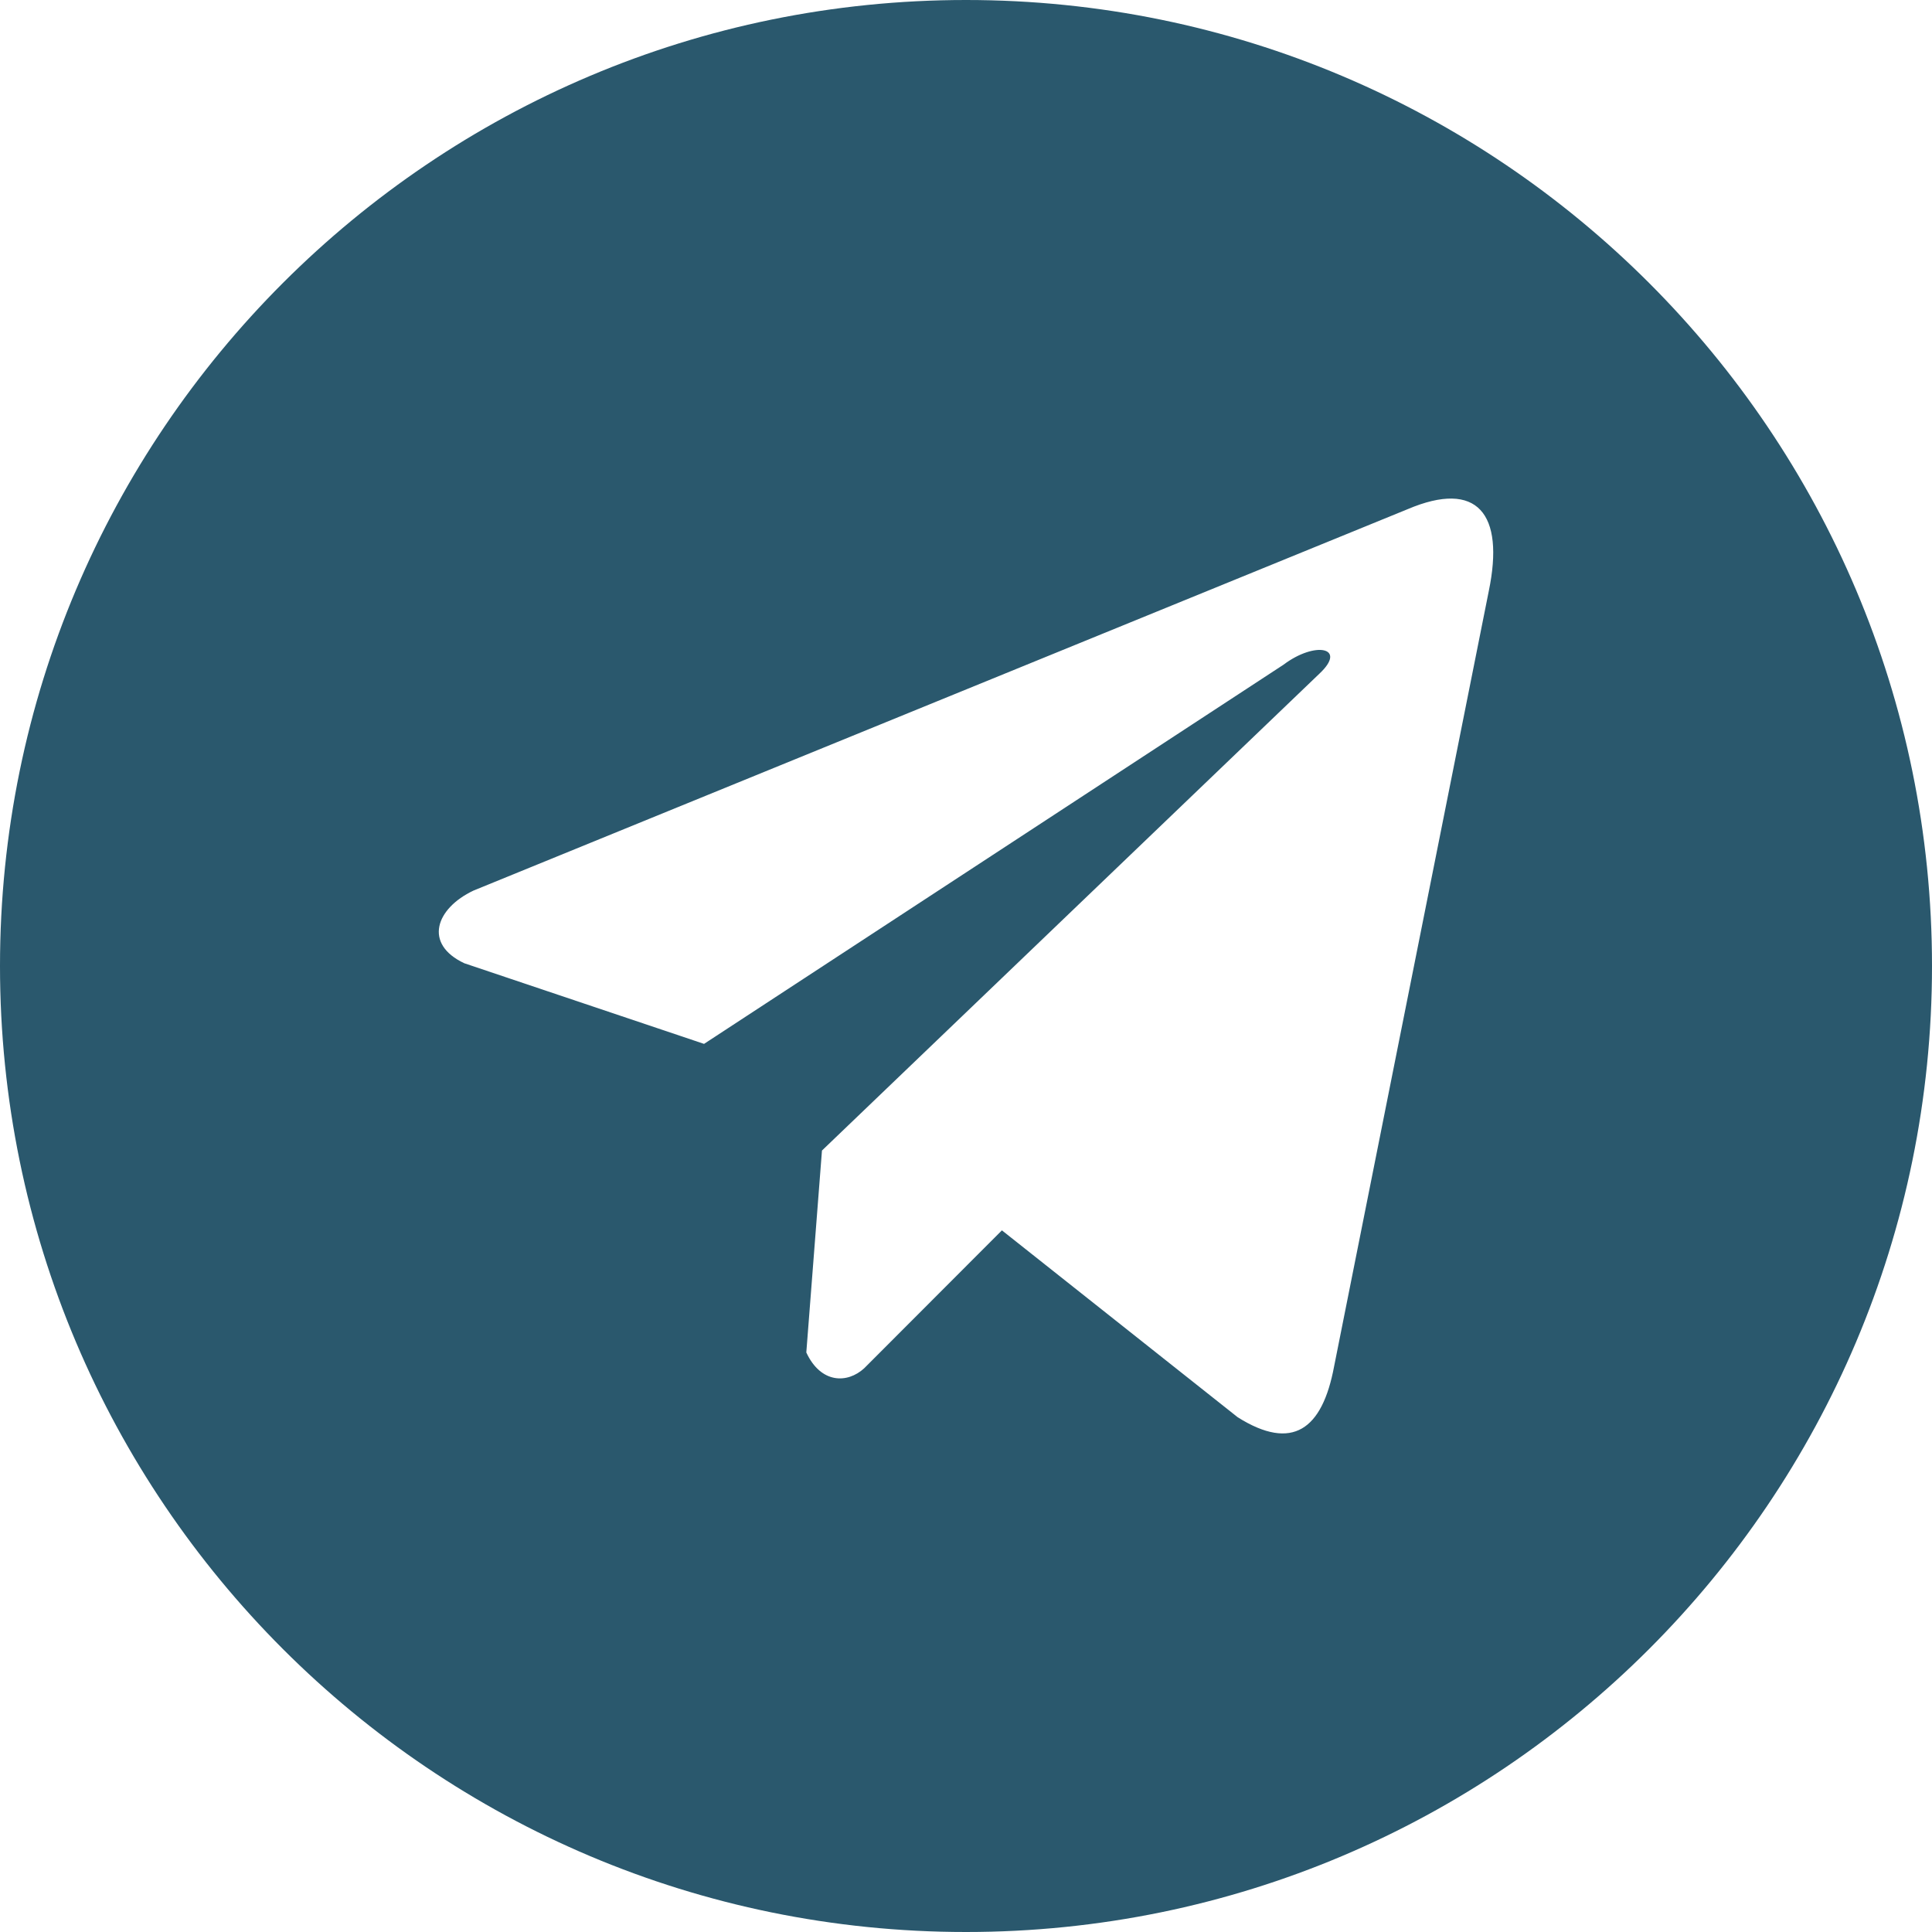
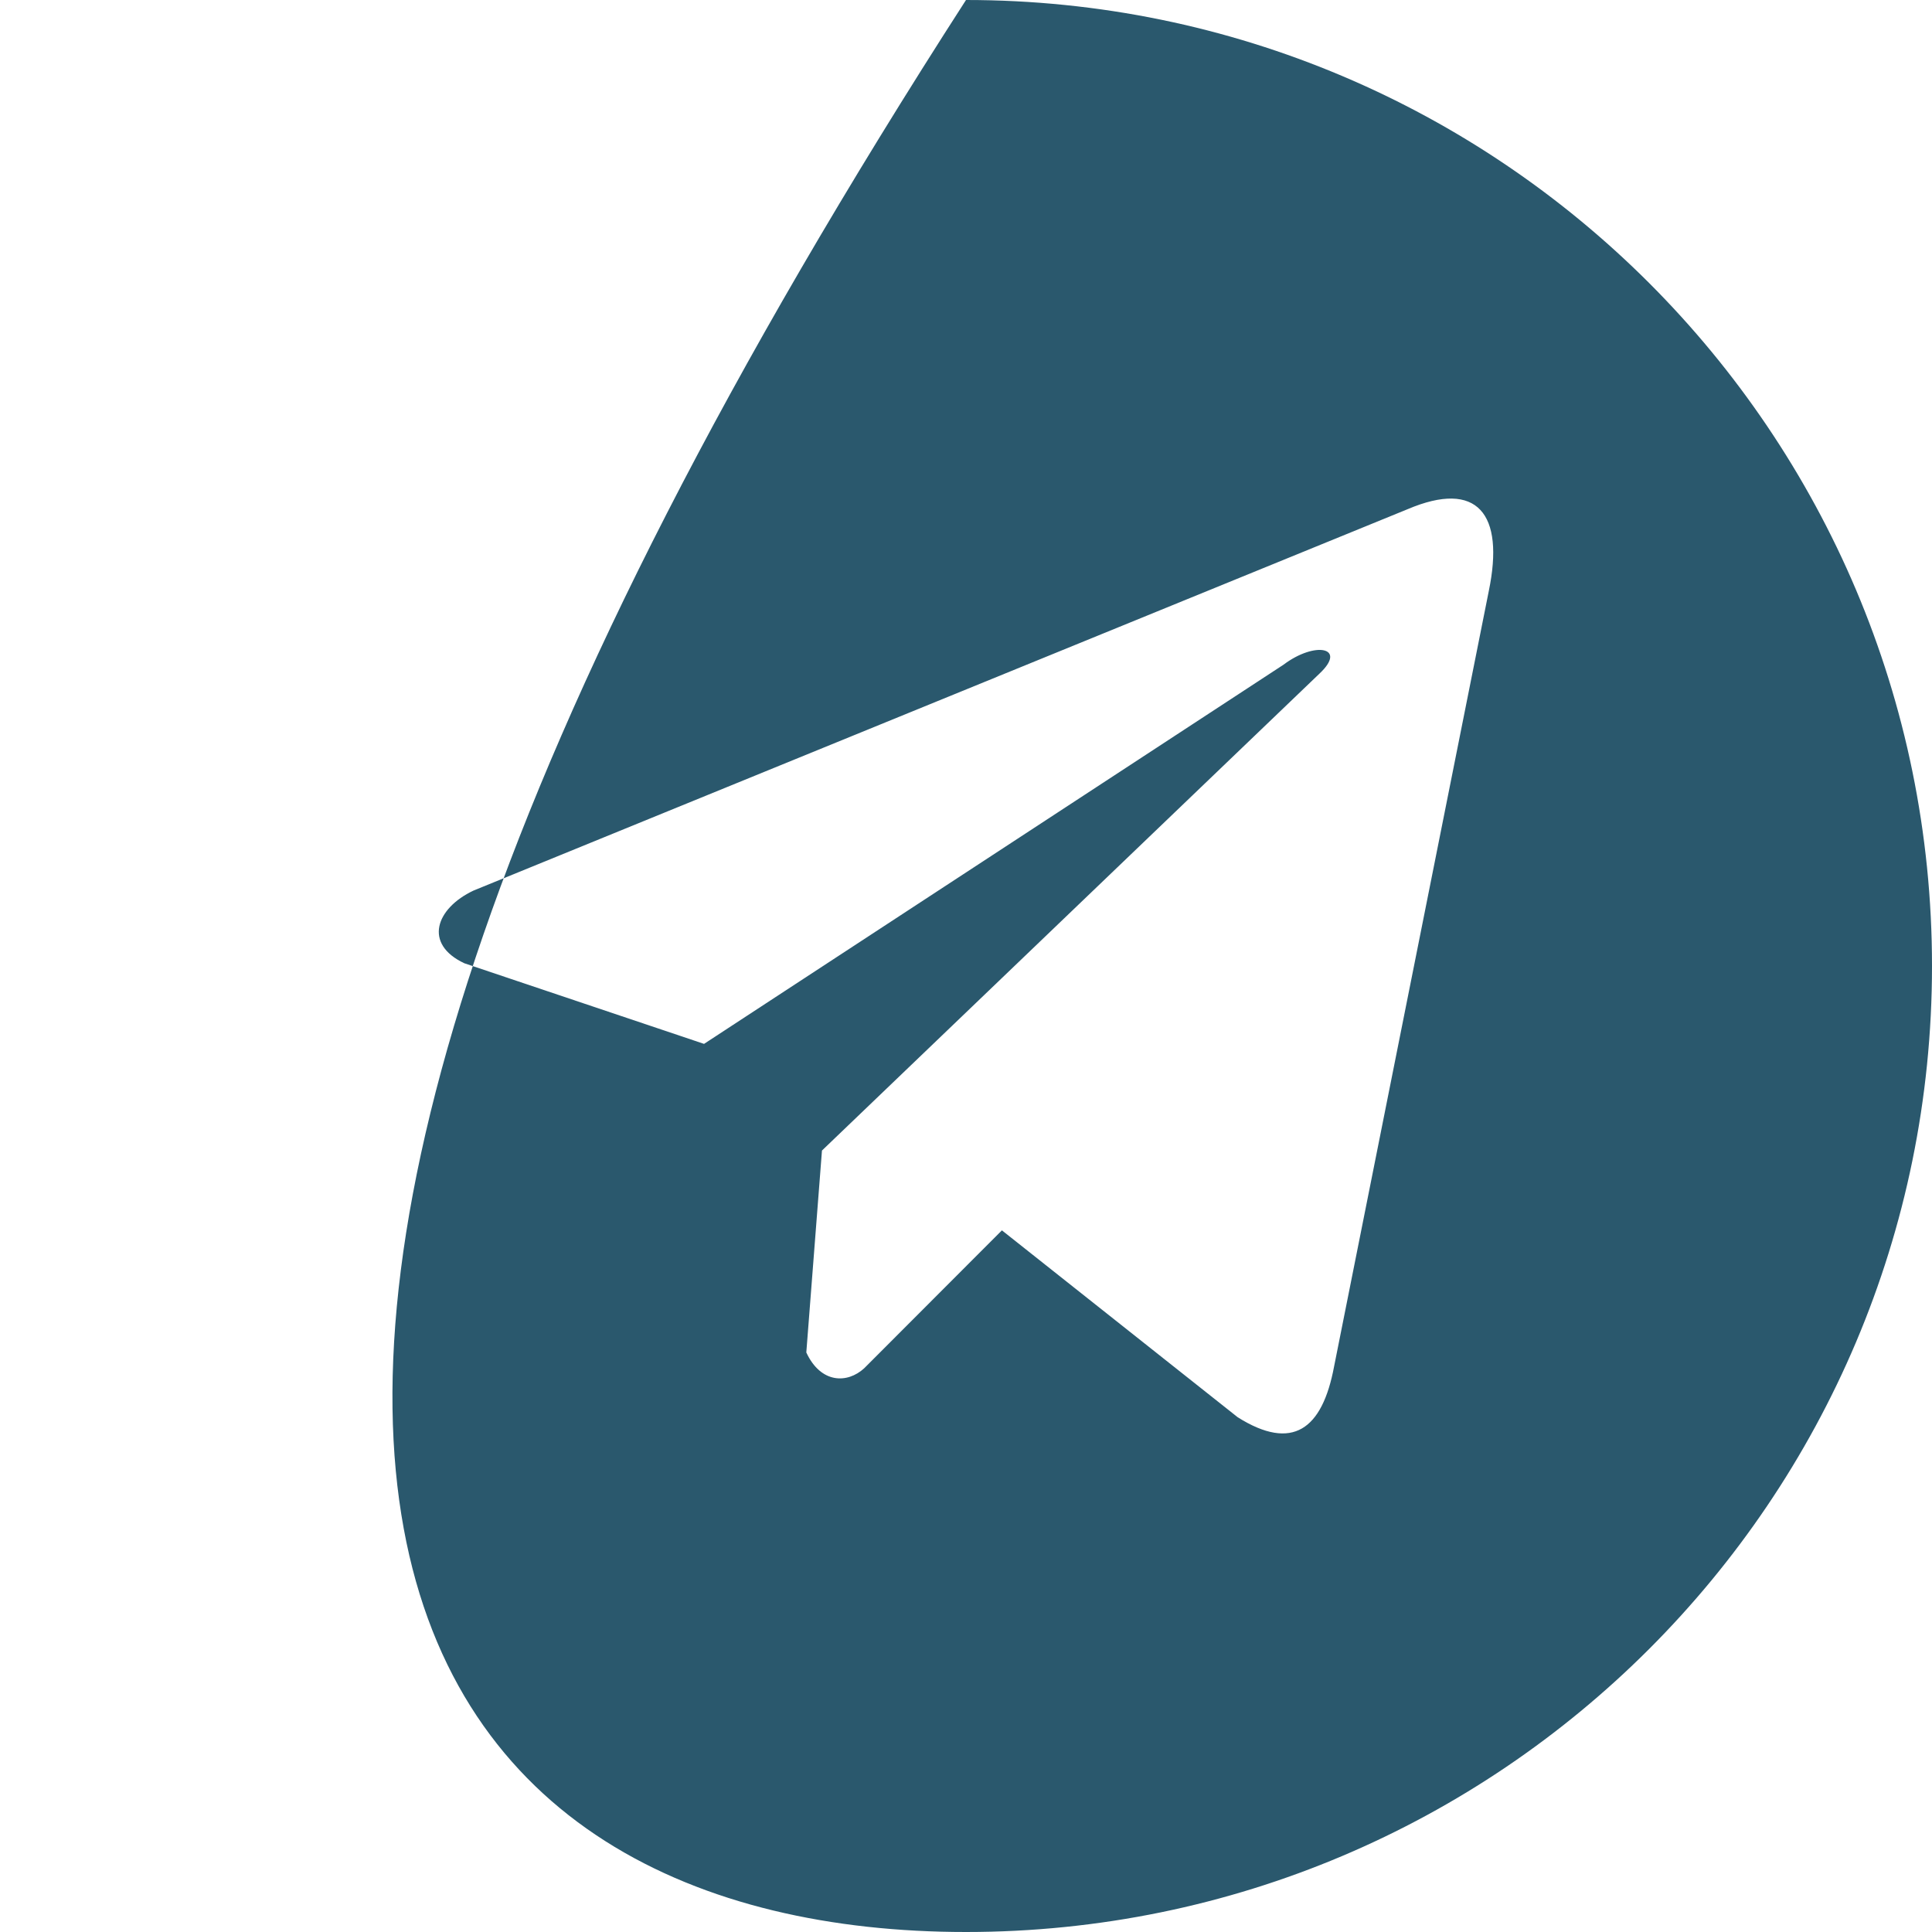
<svg xmlns="http://www.w3.org/2000/svg" width="29" height="29" viewBox="0 0 29 29" fill="none">
-   <path fill-rule="evenodd" clip-rule="evenodd" d="M14.5 29C22.508 29 29 22.508 29 14.5C29 6.492 22.508 0 14.5 0C6.492 0 0 6.492 0 14.5C0 22.508 6.492 29 14.5 29ZM7.107 13.368L21.129 7.643C22.177 7.198 22.588 7.71 22.347 8.873L20.025 20.512C19.848 21.457 19.401 21.79 18.579 21.274L15.039 18.468L12.972 20.538C12.719 20.771 12.32 20.769 12.103 20.301L12.338 17.27L19.808 10.109C20.226 9.716 19.74 9.62 19.265 9.978L10.568 15.669L6.97 14.459C6.352 14.169 6.542 13.635 7.107 13.368Z" fill="#2A586D" />
+   <path fill-rule="evenodd" clip-rule="evenodd" d="M14.5 29C22.508 29 29 22.508 29 14.5C29 6.492 22.508 0 14.5 0C0 22.508 6.492 29 14.5 29ZM7.107 13.368L21.129 7.643C22.177 7.198 22.588 7.71 22.347 8.873L20.025 20.512C19.848 21.457 19.401 21.79 18.579 21.274L15.039 18.468L12.972 20.538C12.719 20.771 12.32 20.769 12.103 20.301L12.338 17.27L19.808 10.109C20.226 9.716 19.74 9.62 19.265 9.978L10.568 15.669L6.97 14.459C6.352 14.169 6.542 13.635 7.107 13.368Z" fill="#2A586D" />
</svg>